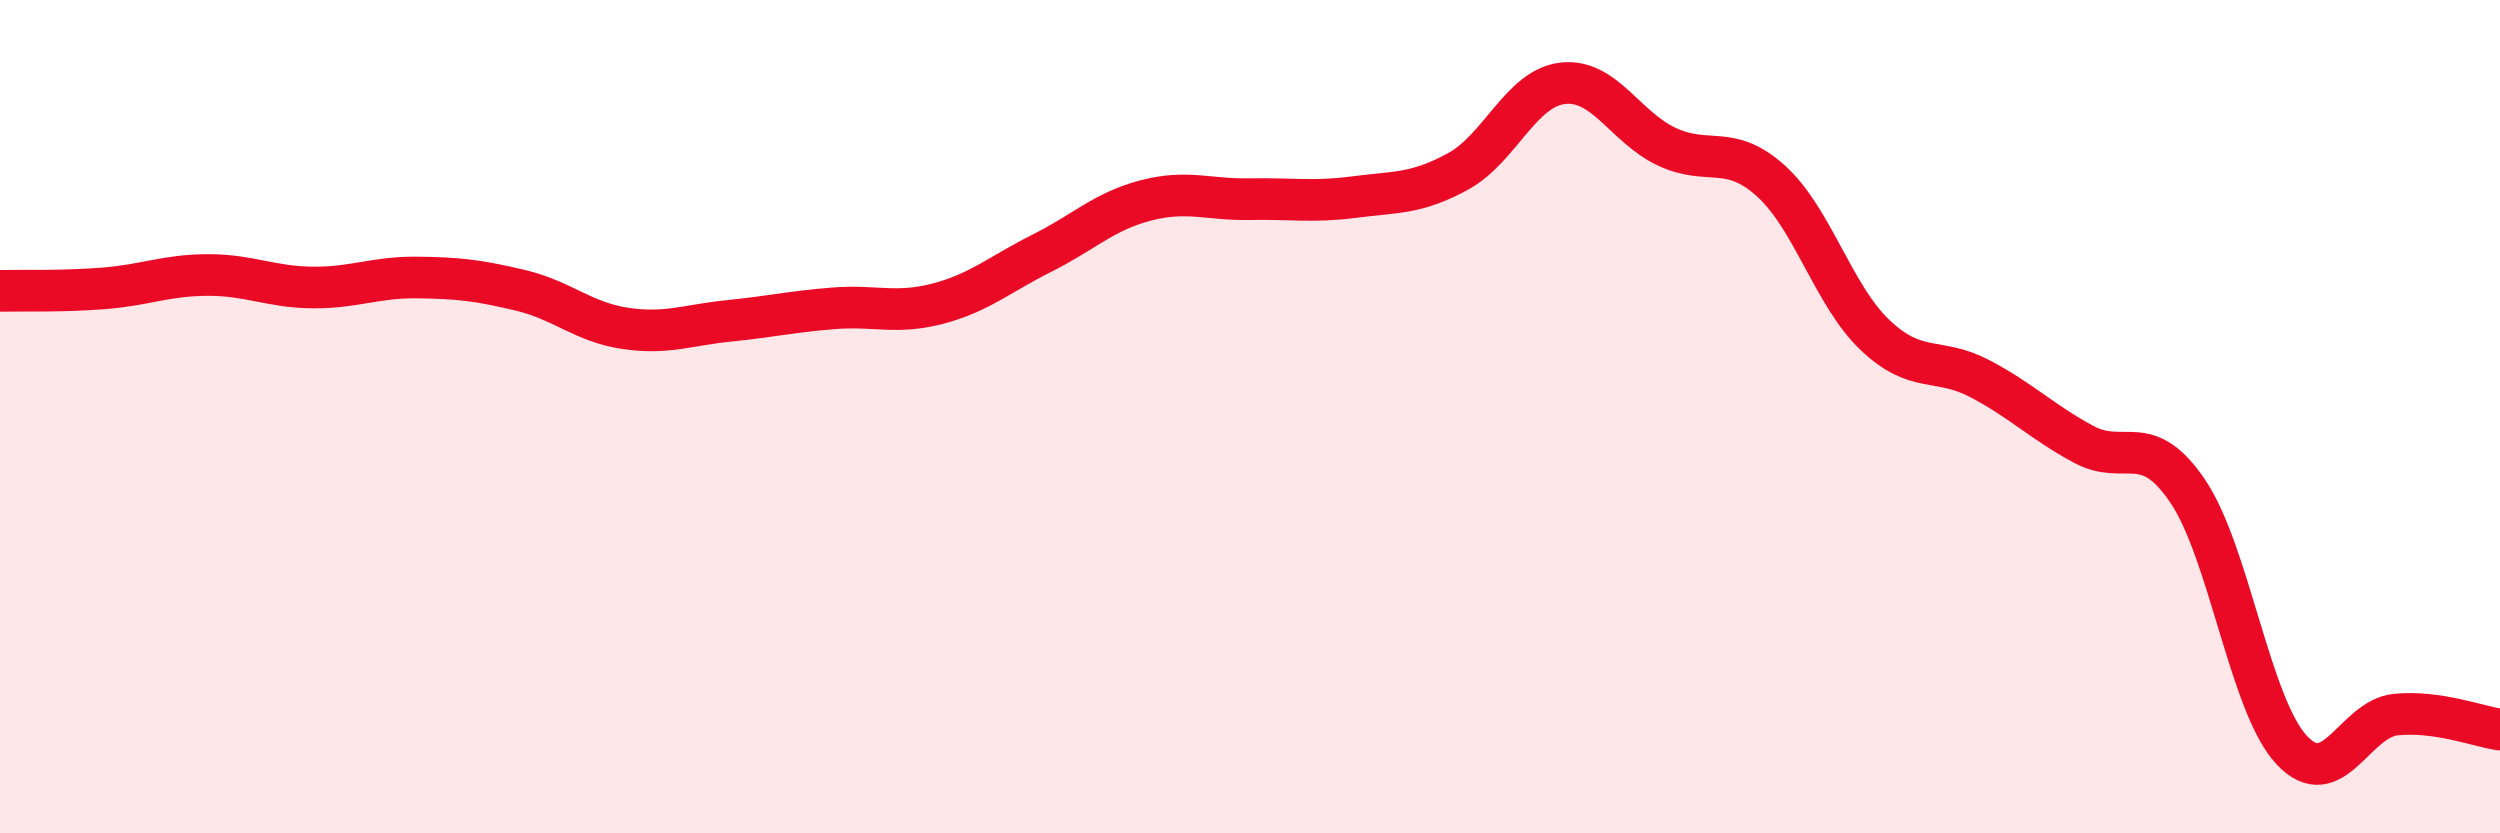
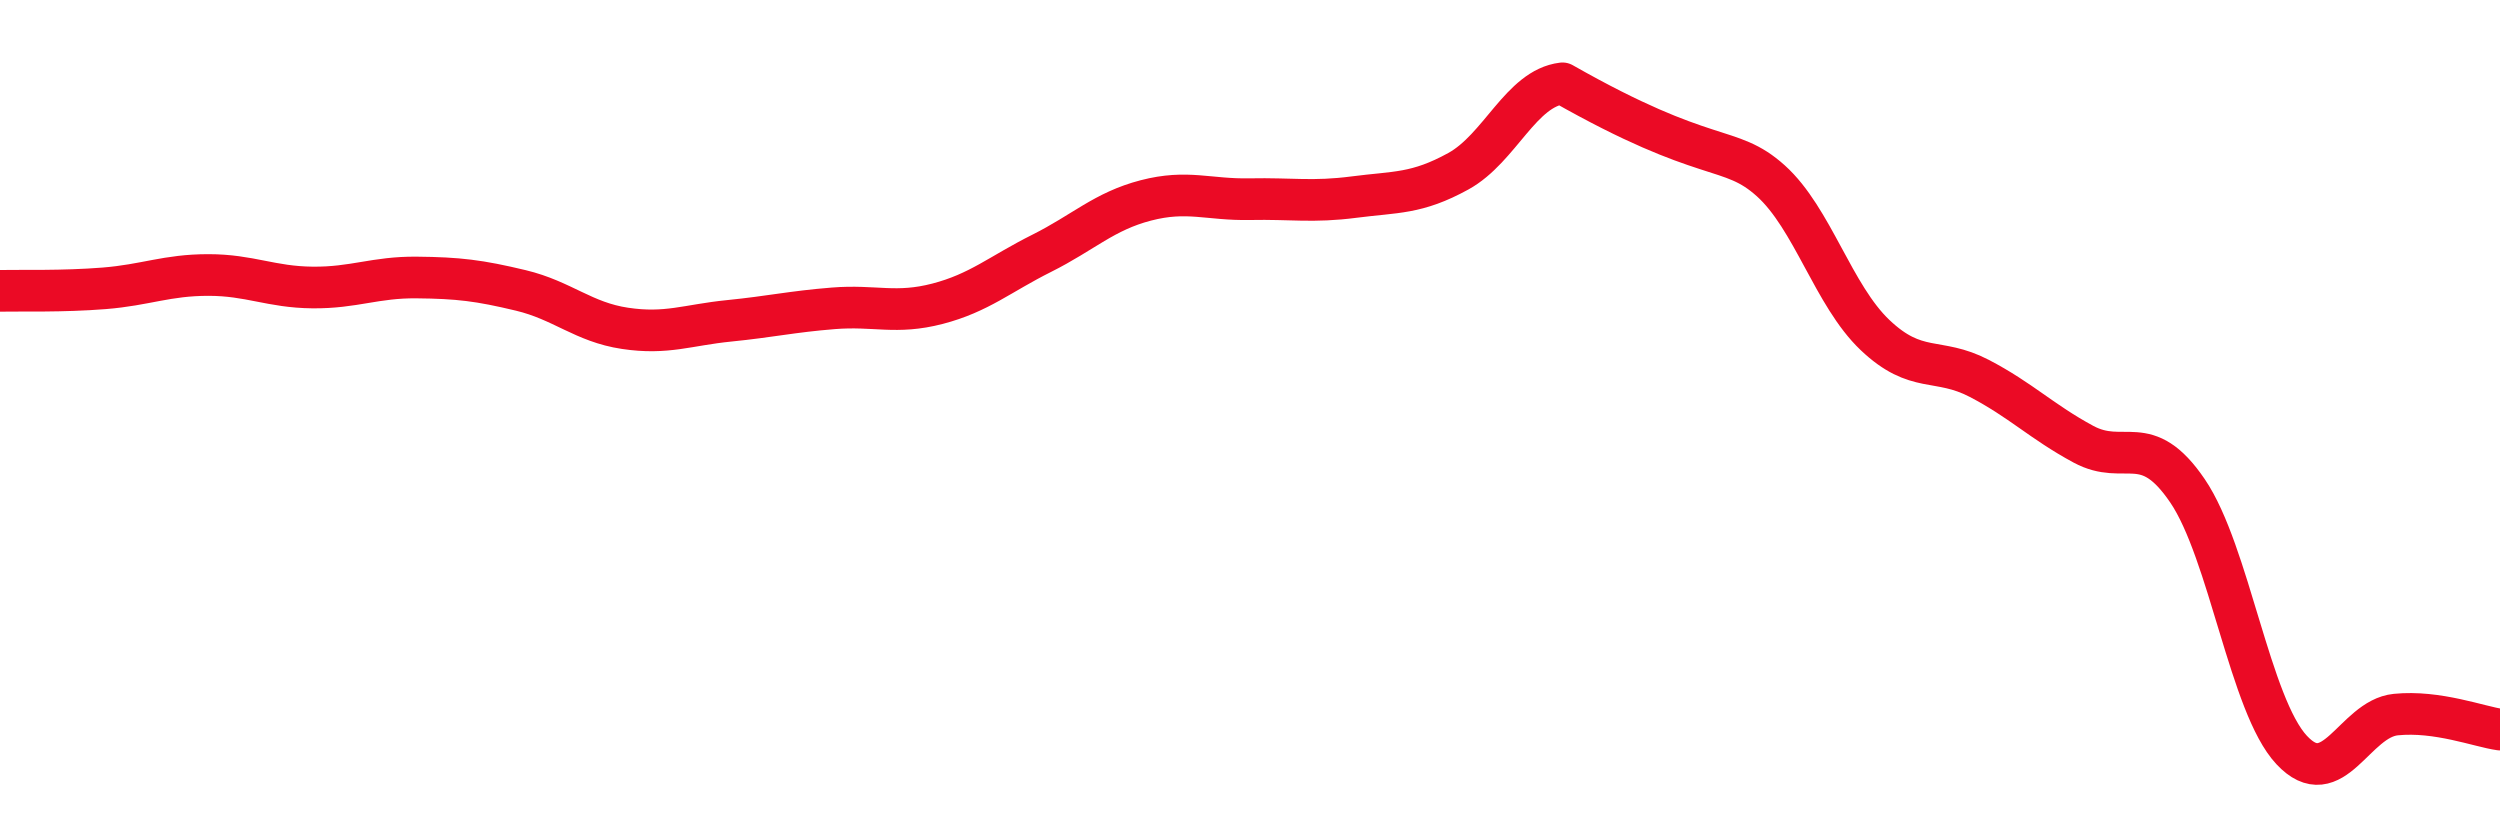
<svg xmlns="http://www.w3.org/2000/svg" width="60" height="20" viewBox="0 0 60 20">
-   <path d="M 0,6.98 C 0.5,6.97 1.5,7 2.5,6.92 C 3.5,6.84 4,6.6 5,6.6 C 6,6.6 6.5,6.89 7.5,6.9 C 8.5,6.91 9,6.65 10,6.66 C 11,6.67 11.5,6.73 12.5,6.97 C 13.5,7.21 14,7.73 15,7.88 C 16,8.03 16.5,7.8 17.5,7.7 C 18.5,7.6 19,7.48 20,7.4 C 21,7.32 21.5,7.55 22.5,7.29 C 23.5,7.03 24,6.58 25,6.08 C 26,5.58 26.5,5.07 27.5,4.81 C 28.5,4.55 29,4.8 30,4.78 C 31,4.76 31.5,4.86 32.5,4.73 C 33.5,4.6 34,4.66 35,4.11 C 36,3.56 36.5,2.12 37.5,2 C 38.5,1.88 39,3.05 40,3.52 C 41,3.99 41.5,3.44 42.5,4.34 C 43.5,5.24 44,7.09 45,8.04 C 46,8.99 46.5,8.56 47.5,9.08 C 48.5,9.6 49,10.12 50,10.66 C 51,11.2 51.5,10.31 52.5,11.78 C 53.5,13.25 54,16.93 55,18 C 56,19.07 56.5,17.25 57.5,17.15 C 58.5,17.05 59.5,17.44 60,17.51L60 20L0 20Z" fill="#EB0A25" opacity="0.1" stroke-linecap="round" stroke-linejoin="round" />
-   <path d="M 0,6.98 C 0.5,6.97 1.5,7 2.5,6.92 C 3.5,6.84 4,6.6 5,6.6 C 6,6.6 6.5,6.89 7.5,6.9 C 8.5,6.91 9,6.65 10,6.66 C 11,6.67 11.5,6.73 12.5,6.97 C 13.5,7.21 14,7.73 15,7.88 C 16,8.03 16.5,7.8 17.5,7.7 C 18.5,7.6 19,7.48 20,7.4 C 21,7.32 21.5,7.55 22.5,7.29 C 23.5,7.03 24,6.58 25,6.08 C 26,5.58 26.5,5.07 27.5,4.81 C 28.5,4.55 29,4.8 30,4.78 C 31,4.76 31.5,4.86 32.5,4.73 C 33.5,4.6 34,4.66 35,4.11 C 36,3.56 36.5,2.12 37.5,2 C 38.5,1.88 39,3.05 40,3.52 C 41,3.99 41.5,3.44 42.5,4.34 C 43.5,5.24 44,7.09 45,8.04 C 46,8.99 46.5,8.56 47.5,9.08 C 48.5,9.6 49,10.12 50,10.66 C 51,11.2 51.5,10.31 52.5,11.78 C 53.5,13.25 54,16.93 55,18 C 56,19.07 56.5,17.25 57.5,17.15 C 58.5,17.05 59.5,17.44 60,17.51" stroke="#EB0A25" stroke-width="1" fill="none" stroke-linecap="round" stroke-linejoin="round" />
+   <path d="M 0,6.98 C 0.5,6.97 1.5,7 2.5,6.92 C 3.5,6.84 4,6.6 5,6.6 C 6,6.6 6.5,6.89 7.5,6.9 C 8.5,6.91 9,6.65 10,6.66 C 11,6.67 11.5,6.73 12.5,6.97 C 13.5,7.21 14,7.73 15,7.88 C 16,8.03 16.5,7.8 17.5,7.7 C 18.5,7.6 19,7.48 20,7.4 C 21,7.32 21.5,7.55 22.5,7.29 C 23.5,7.03 24,6.58 25,6.08 C 26,5.58 26.5,5.07 27.5,4.81 C 28.5,4.55 29,4.8 30,4.78 C 31,4.76 31.5,4.86 32.5,4.73 C 33.5,4.6 34,4.66 35,4.11 C 36,3.56 36.5,2.12 37.5,2 C 41,3.99 41.5,3.44 42.5,4.34 C 43.5,5.24 44,7.09 45,8.04 C 46,8.99 46.5,8.56 47.5,9.08 C 48.5,9.6 49,10.12 50,10.66 C 51,11.2 51.5,10.31 52.5,11.78 C 53.5,13.25 54,16.93 55,18 C 56,19.07 56.5,17.25 57.5,17.15 C 58.5,17.05 59.5,17.44 60,17.51" stroke="#EB0A25" stroke-width="1" fill="none" stroke-linecap="round" stroke-linejoin="round" />
</svg>